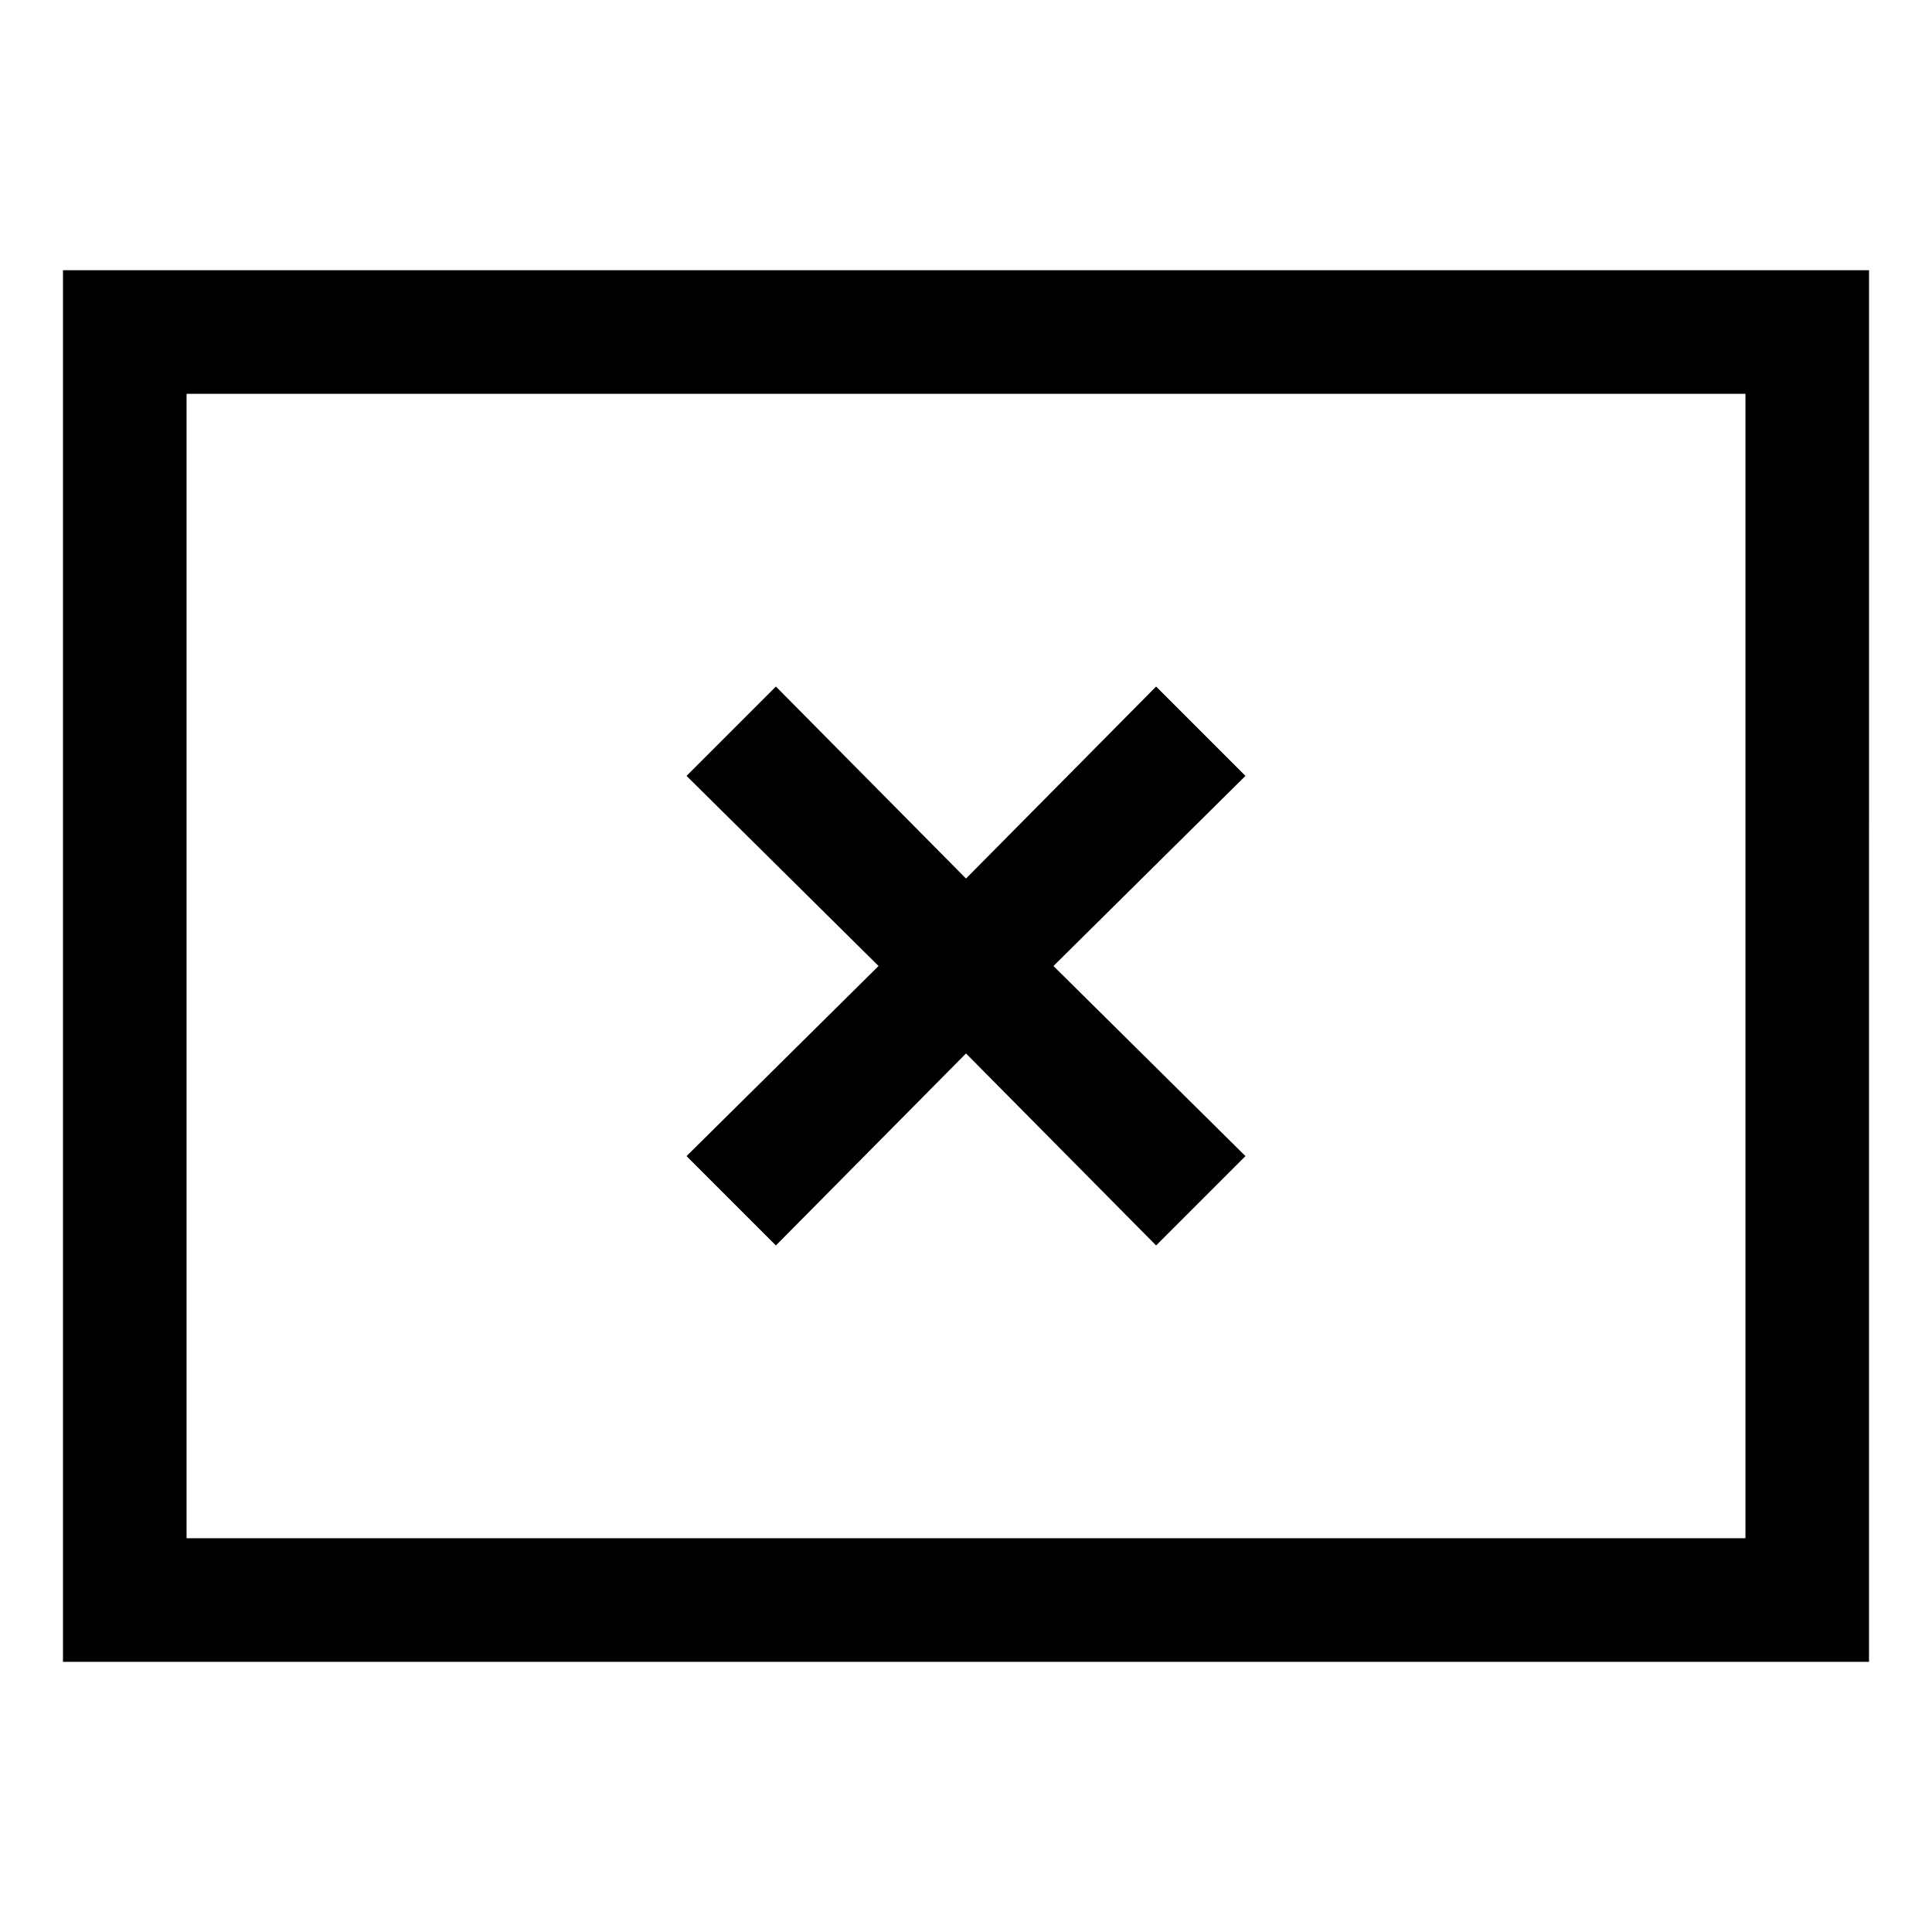
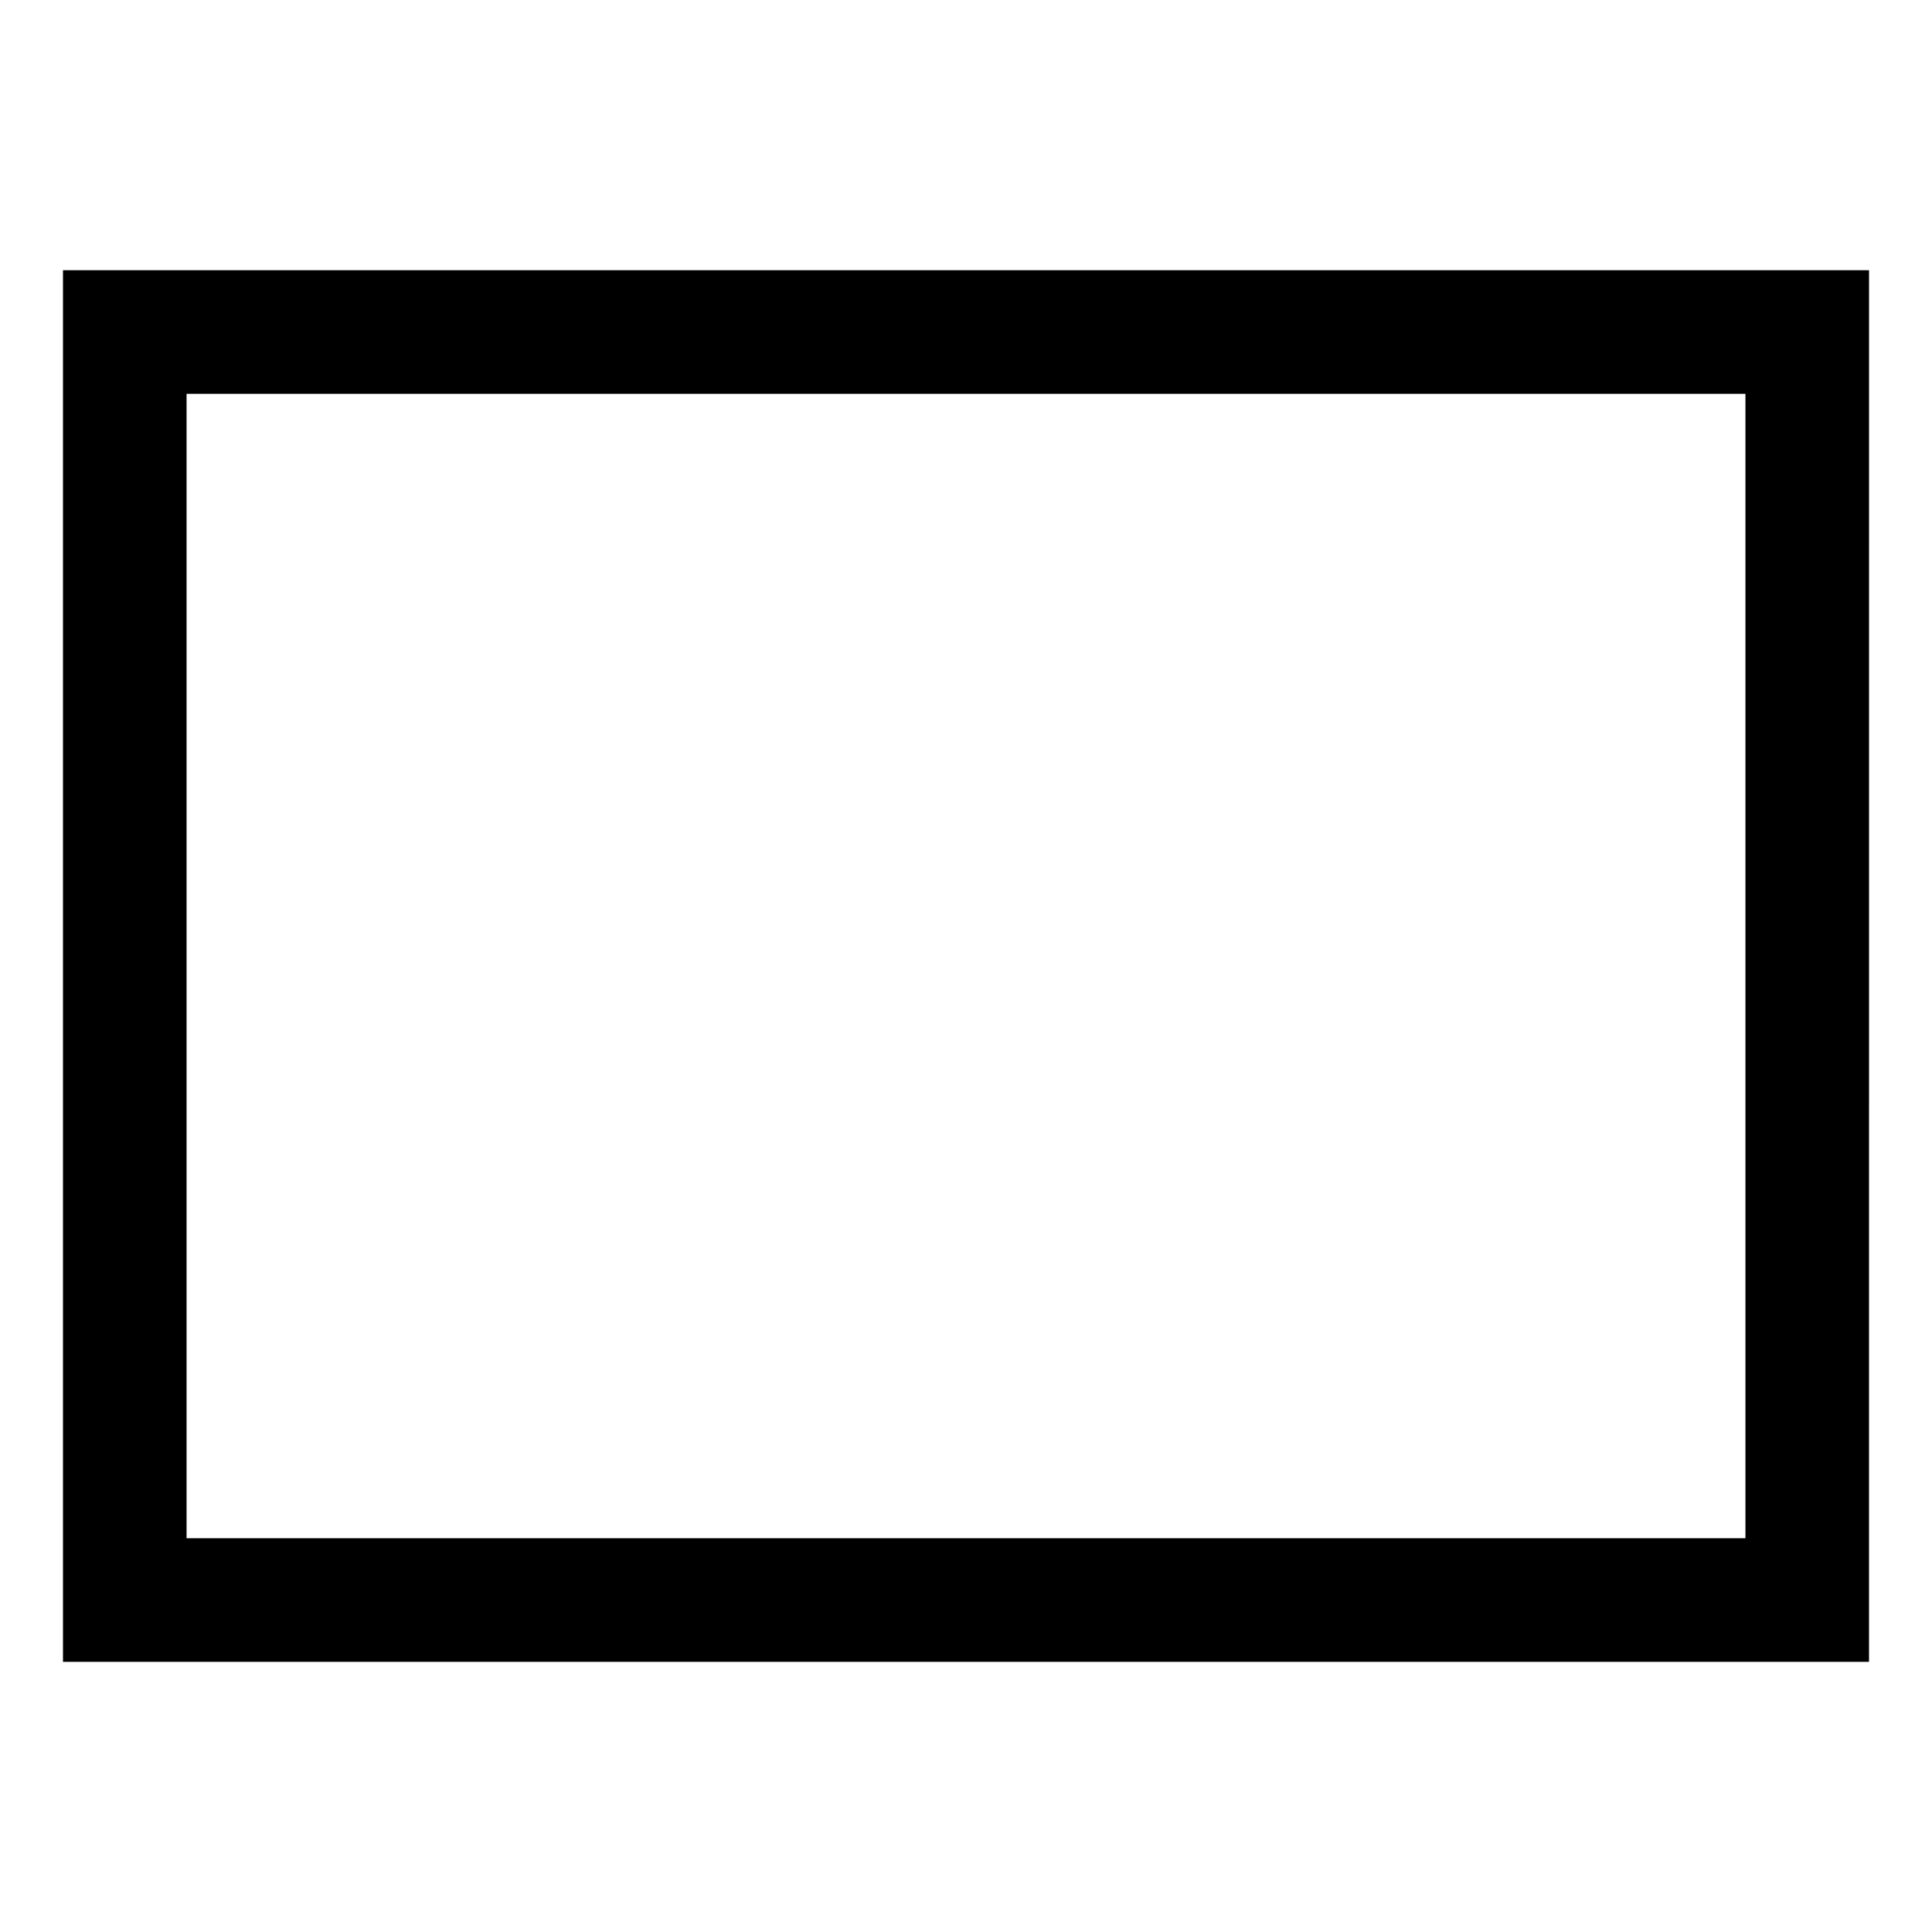
<svg xmlns="http://www.w3.org/2000/svg" fill="#000000" width="800px" height="800px" version="1.1" viewBox="144 144 512 512">
  <g>
-     <path d="m349.62 474.06 50.383-50.887 50.379 50.887 23.68-23.68-50.887-50.379 50.887-50.383-23.68-23.68-50.379 50.887-50.383-50.887-23.68 23.68 50.887 50.383-50.887 50.379z" />
    <path d="m160.69 215.61v368.79h478.62l0.004-368.79zm445.87 336.04h-413.12v-303.29h413.12z" />
  </g>
</svg>